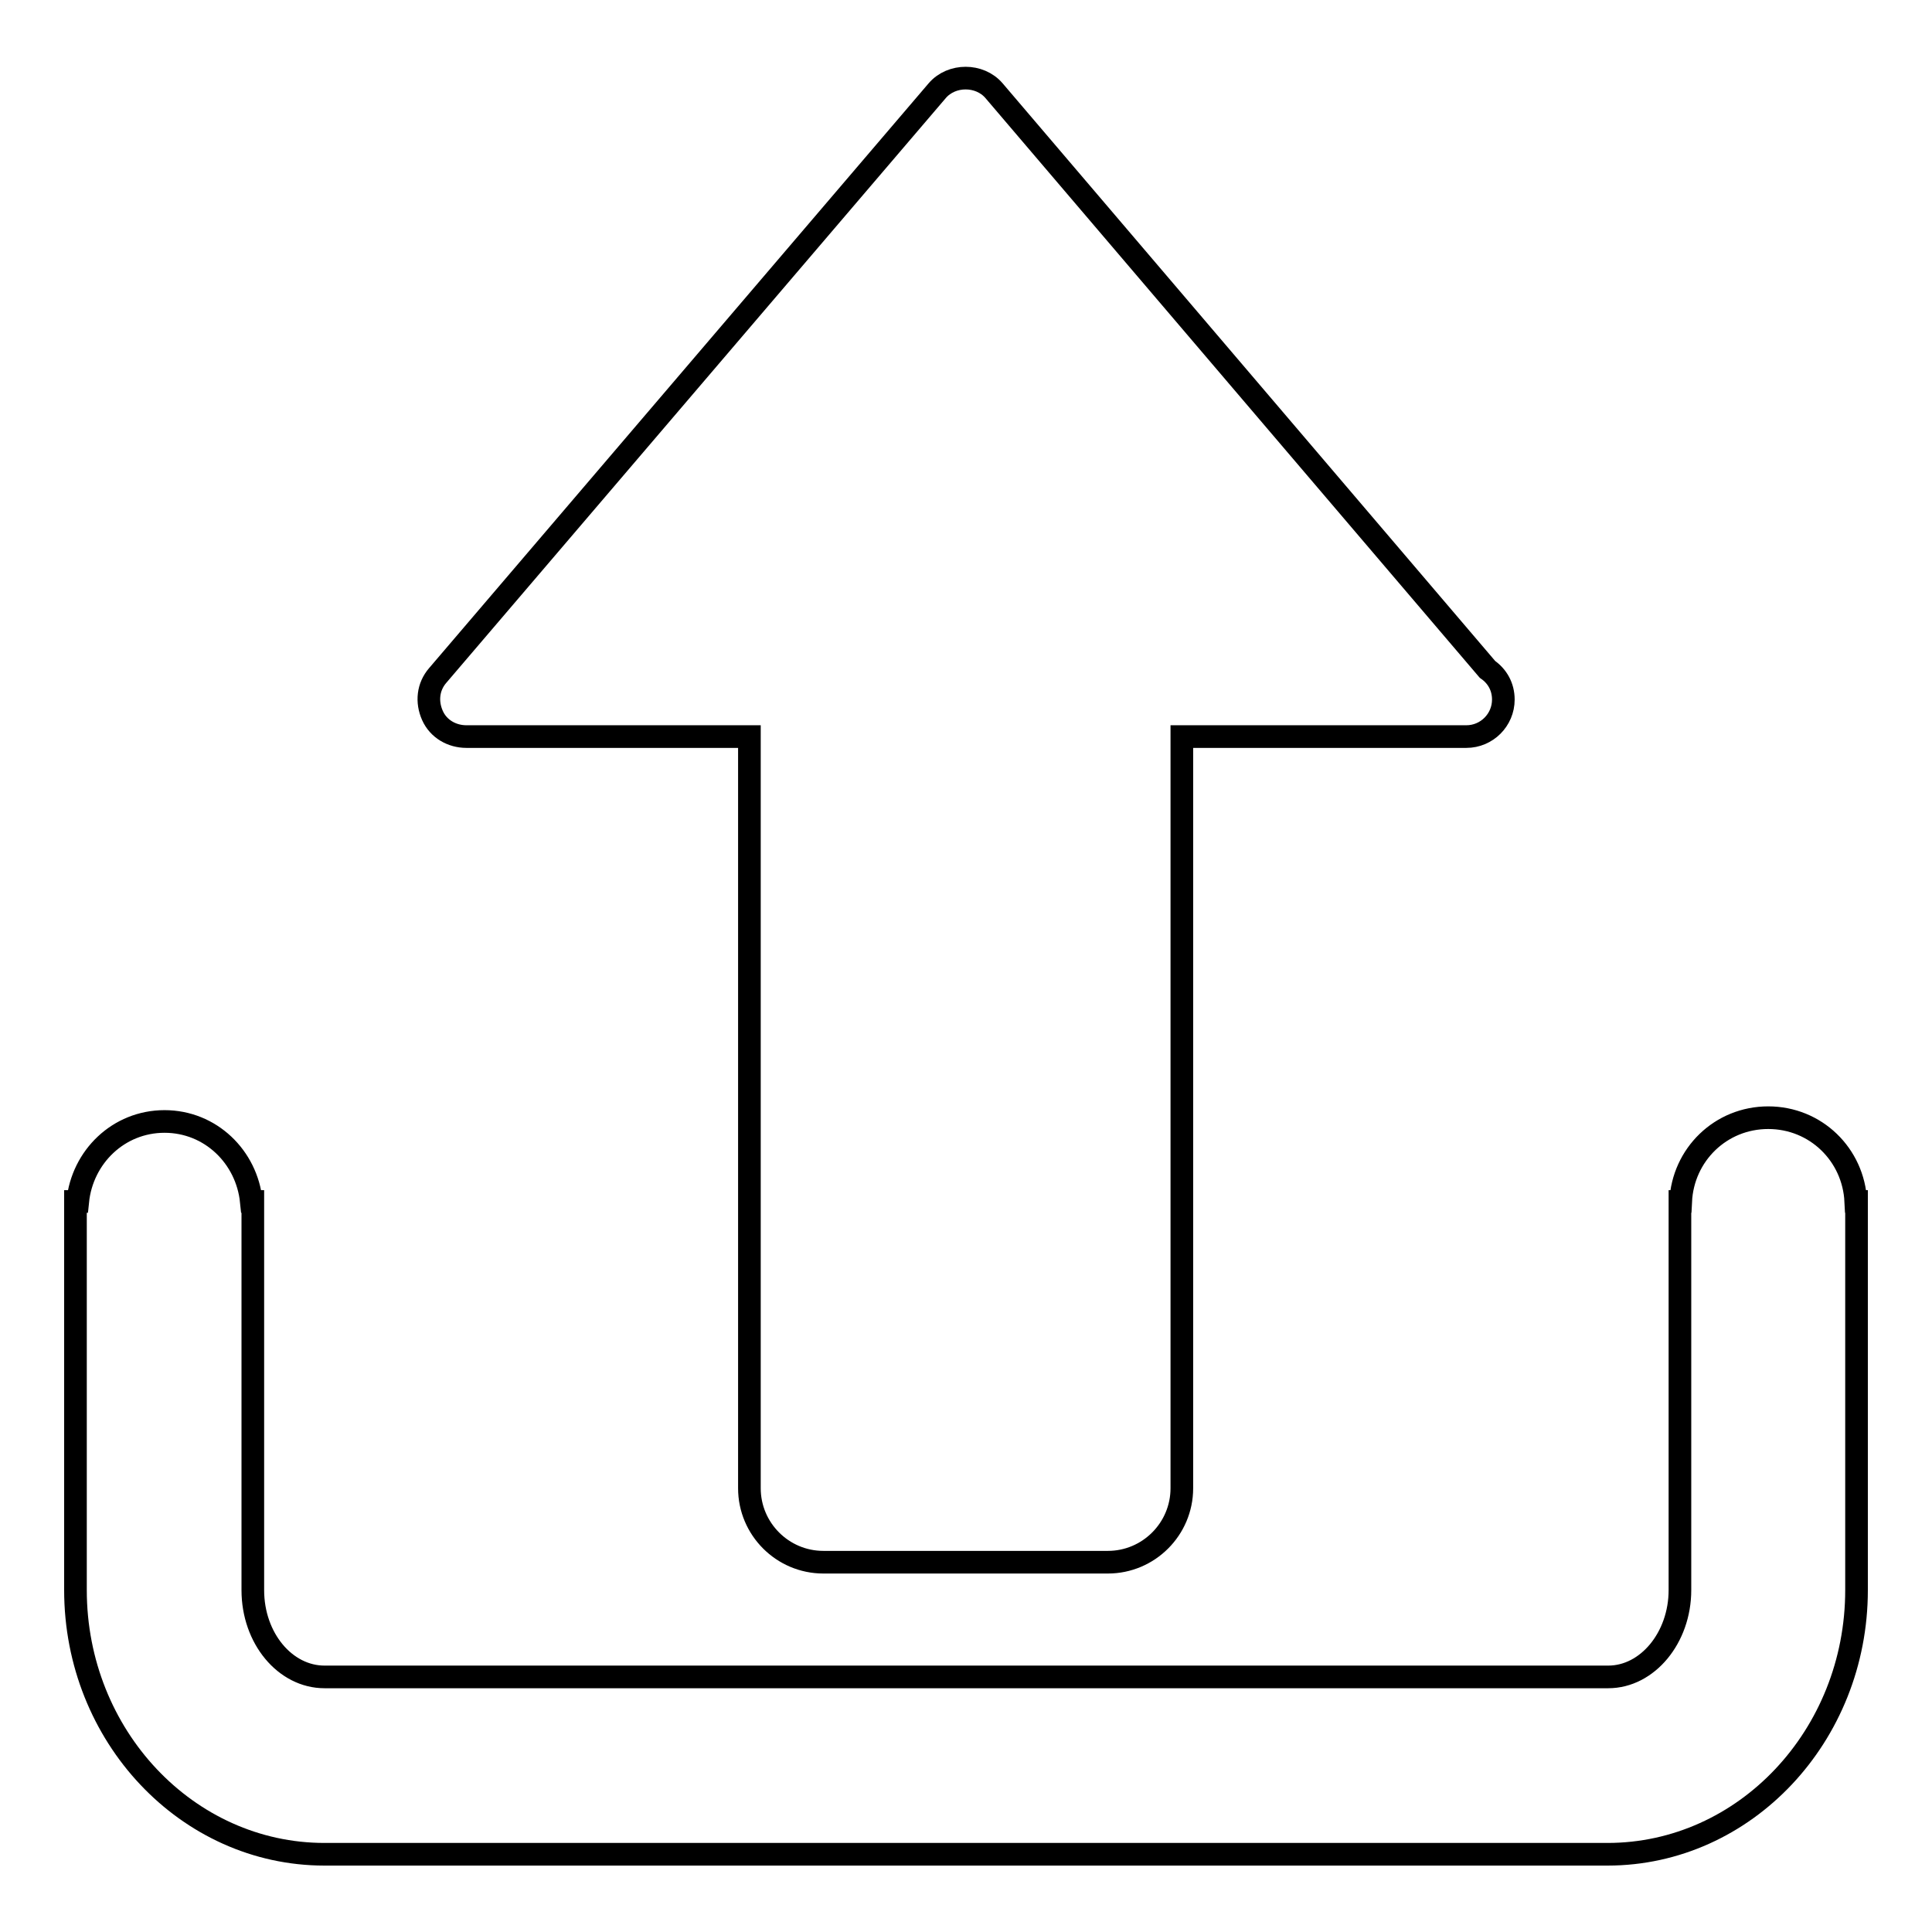
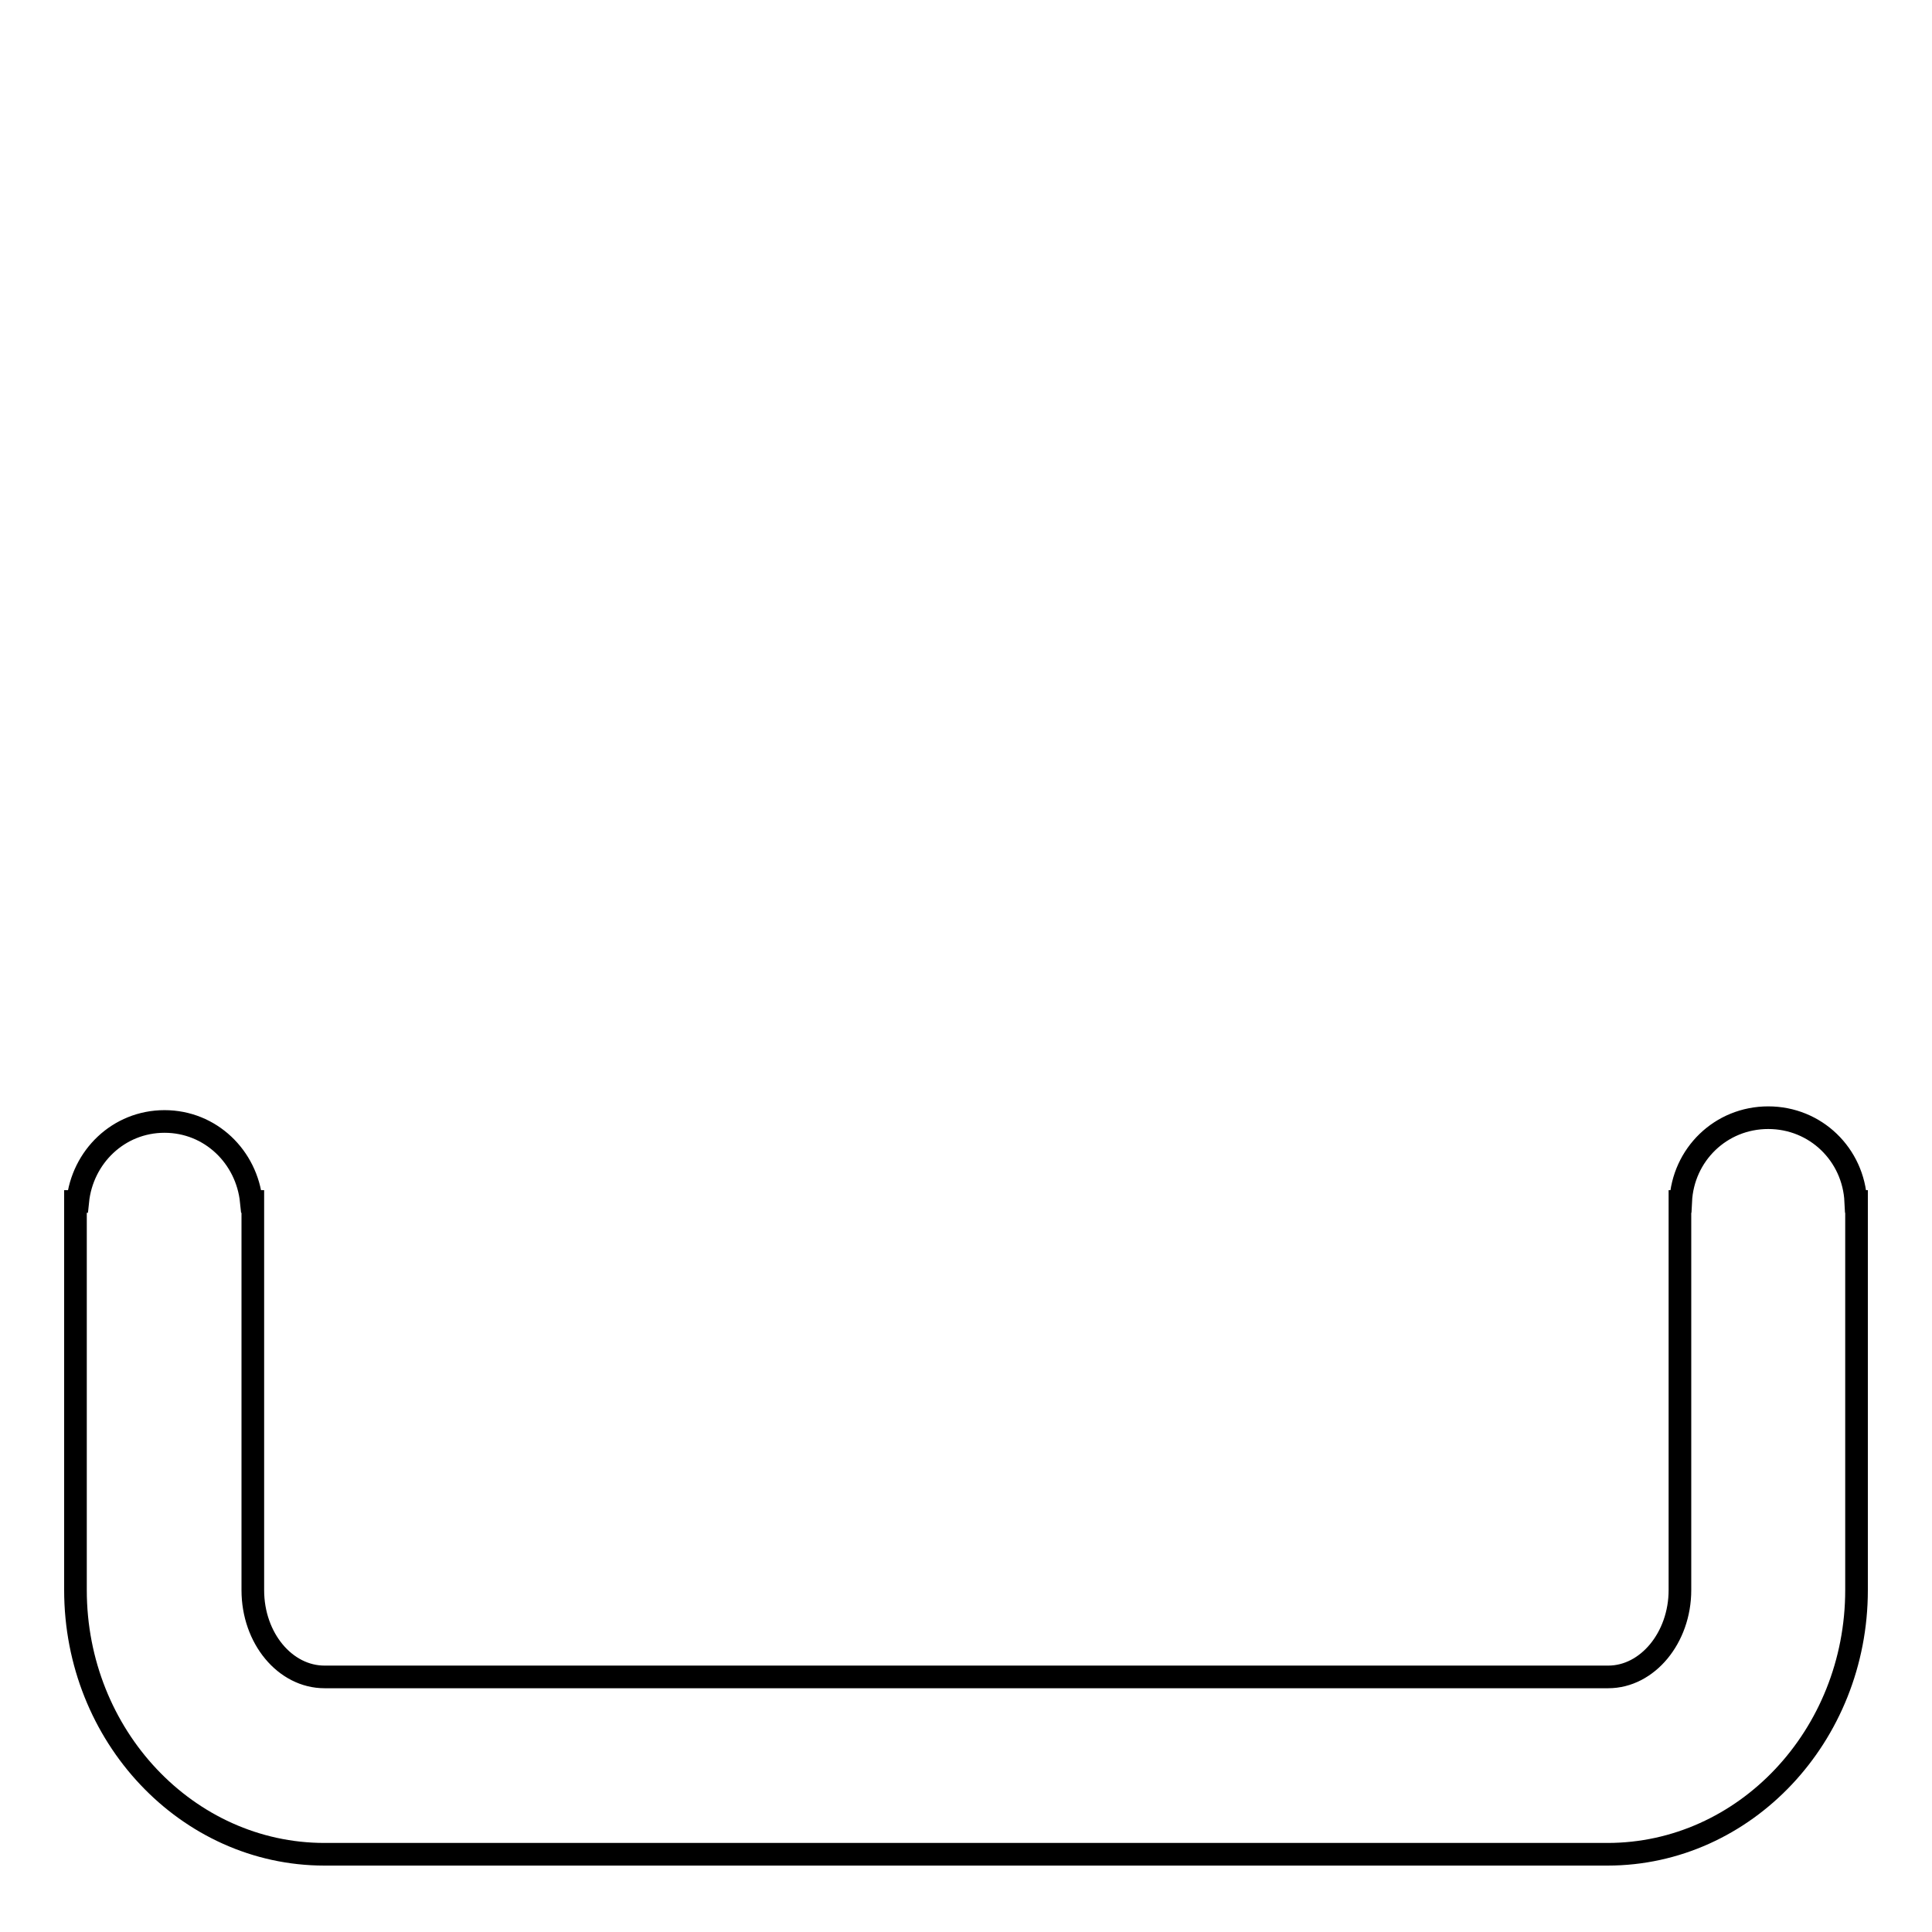
<svg xmlns="http://www.w3.org/2000/svg" version="1.1" x="0px" y="0px" viewBox="0 0 256 256" enable-background="new 0 0 256 256" xml:space="preserve">
  <g>
    <g>
      <path stroke-width="3" fill-opacity="0" stroke="#000000" d="M245.9,159.2c-0.3-6.2-5.3-11.1-11.6-11.1c-6.3,0-11.3,4.9-11.6,11.1h-0.1v51.5c0,6.3-4.3,11.5-9.5,11.5H43c-5.2,0-9.5-5.1-9.5-11.5v-50.2c0,0,0,0,0-0.1c0,0,0,0,0-0.1v-1.1h-0.2c-0.6-5.9-5.4-10.6-11.5-10.6c-6.1,0-10.9,4.7-11.5,10.6H10v51.5c0,19.3,14.8,35,33,35h170c18.2,0,33-15.7,33-35v-51.5H245.9z" />
-       <path stroke-width="3" fill-opacity="0" stroke="#000000" d="M61.8,97.6h37.5v99.6c0,5.4,4.4,9.8,9.8,9.8h37.7c5.4,0,9.8-4.4,9.8-9.8V97.6h37.5c0.1,0,0.1,0,0.2,0c2.7,0,4.9-2.2,4.9-4.9c0-1.7-0.8-3.1-2.1-4L131.7,12c-1.9-2.2-5.6-2.2-7.5,0L58,89.5c-1.3,1.5-1.5,3.5-0.7,5.3S59.9,97.6,61.8,97.6z" />
    </g>
  </g>
</svg>